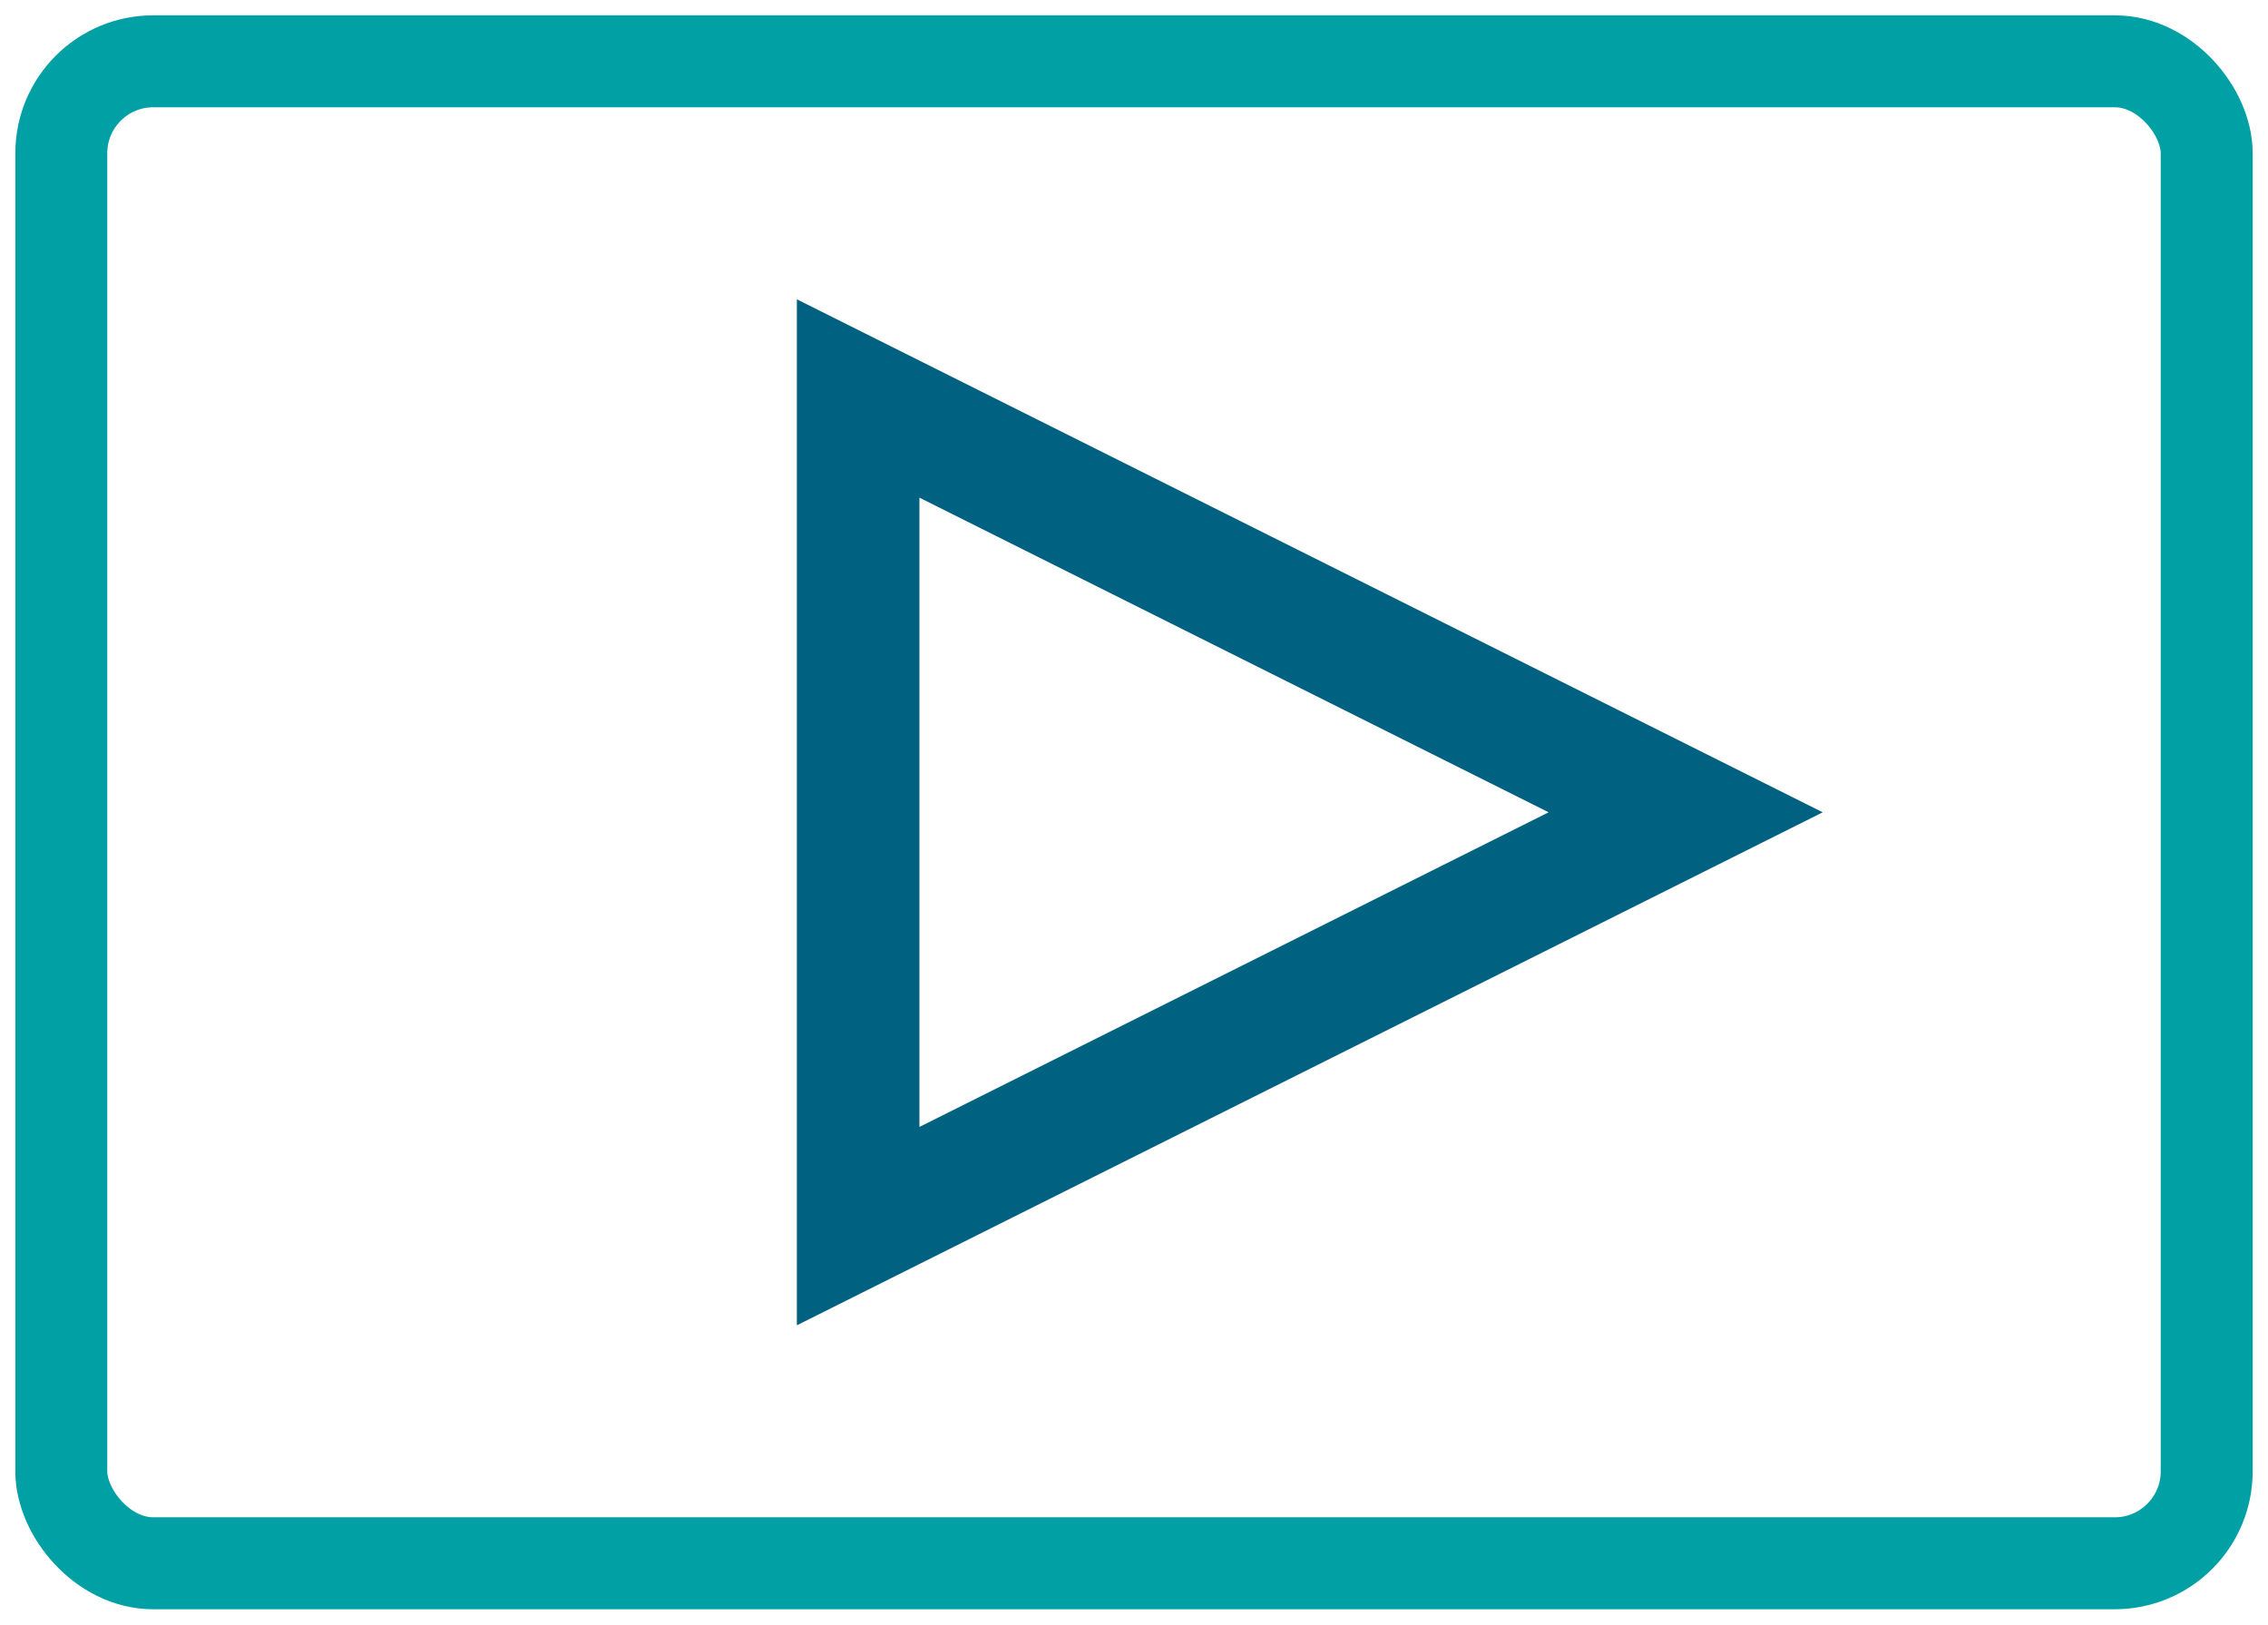
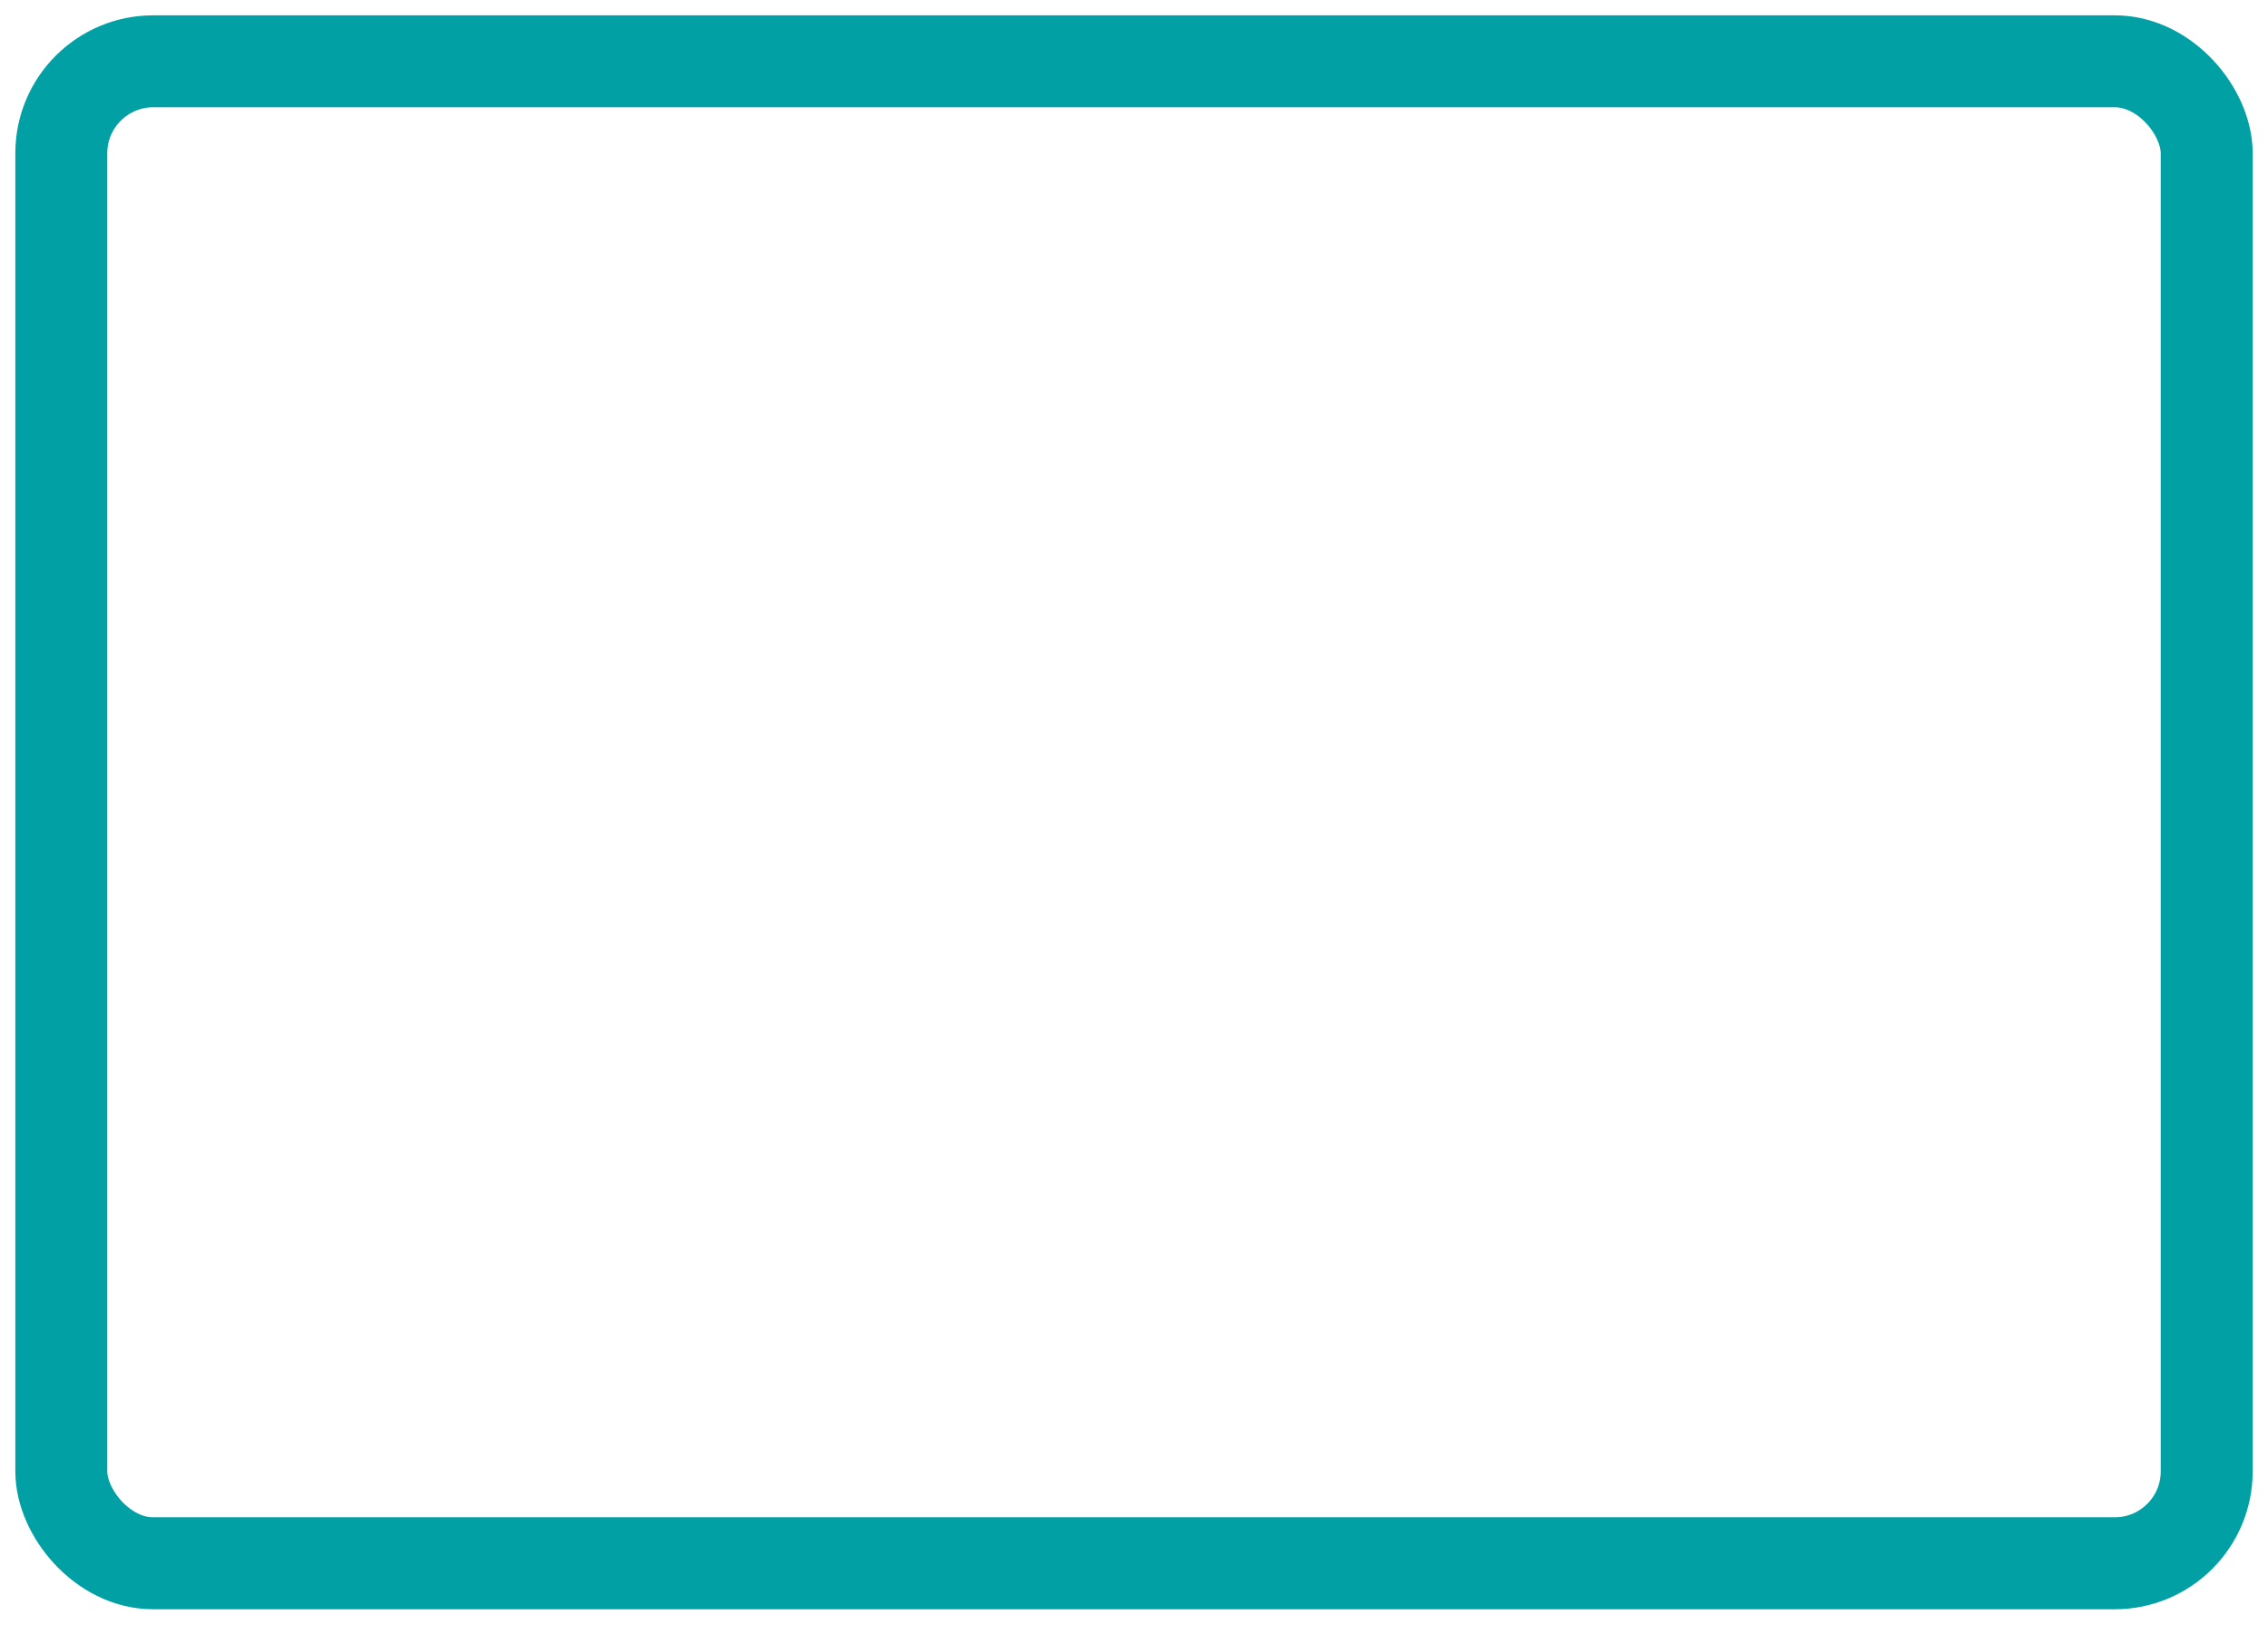
<svg xmlns="http://www.w3.org/2000/svg" width="74px" height="53px" viewBox="0 0 74 53" version="1.1">
  <title>5FB95F65-CF13-43AB-A84D-EC75BCCA4C13</title>
  <desc>Created with sketchtool.</desc>
  <g id="Home-Page" stroke="none" stroke-width="1" fill="none" fill-rule="evenodd">
    <g id="snapgene-Home-page" transform="translate(-297, -4255)">
      <g id="icon/video" transform="translate(299, 4257)">
        <g>
          <rect id="Rectangle" stroke="#00A0A4" stroke-width="3" x="0" y="0" width="70" height="49" rx="3" />
-           <polygon id="Triangle" stroke="#006280" stroke-width="4" transform="translate(39.5, 24.5) rotate(90) translate(-39.5, -24.5) " points="39.5 11 53 38 26 38" />
        </g>
      </g>
    </g>
  </g>
</svg>